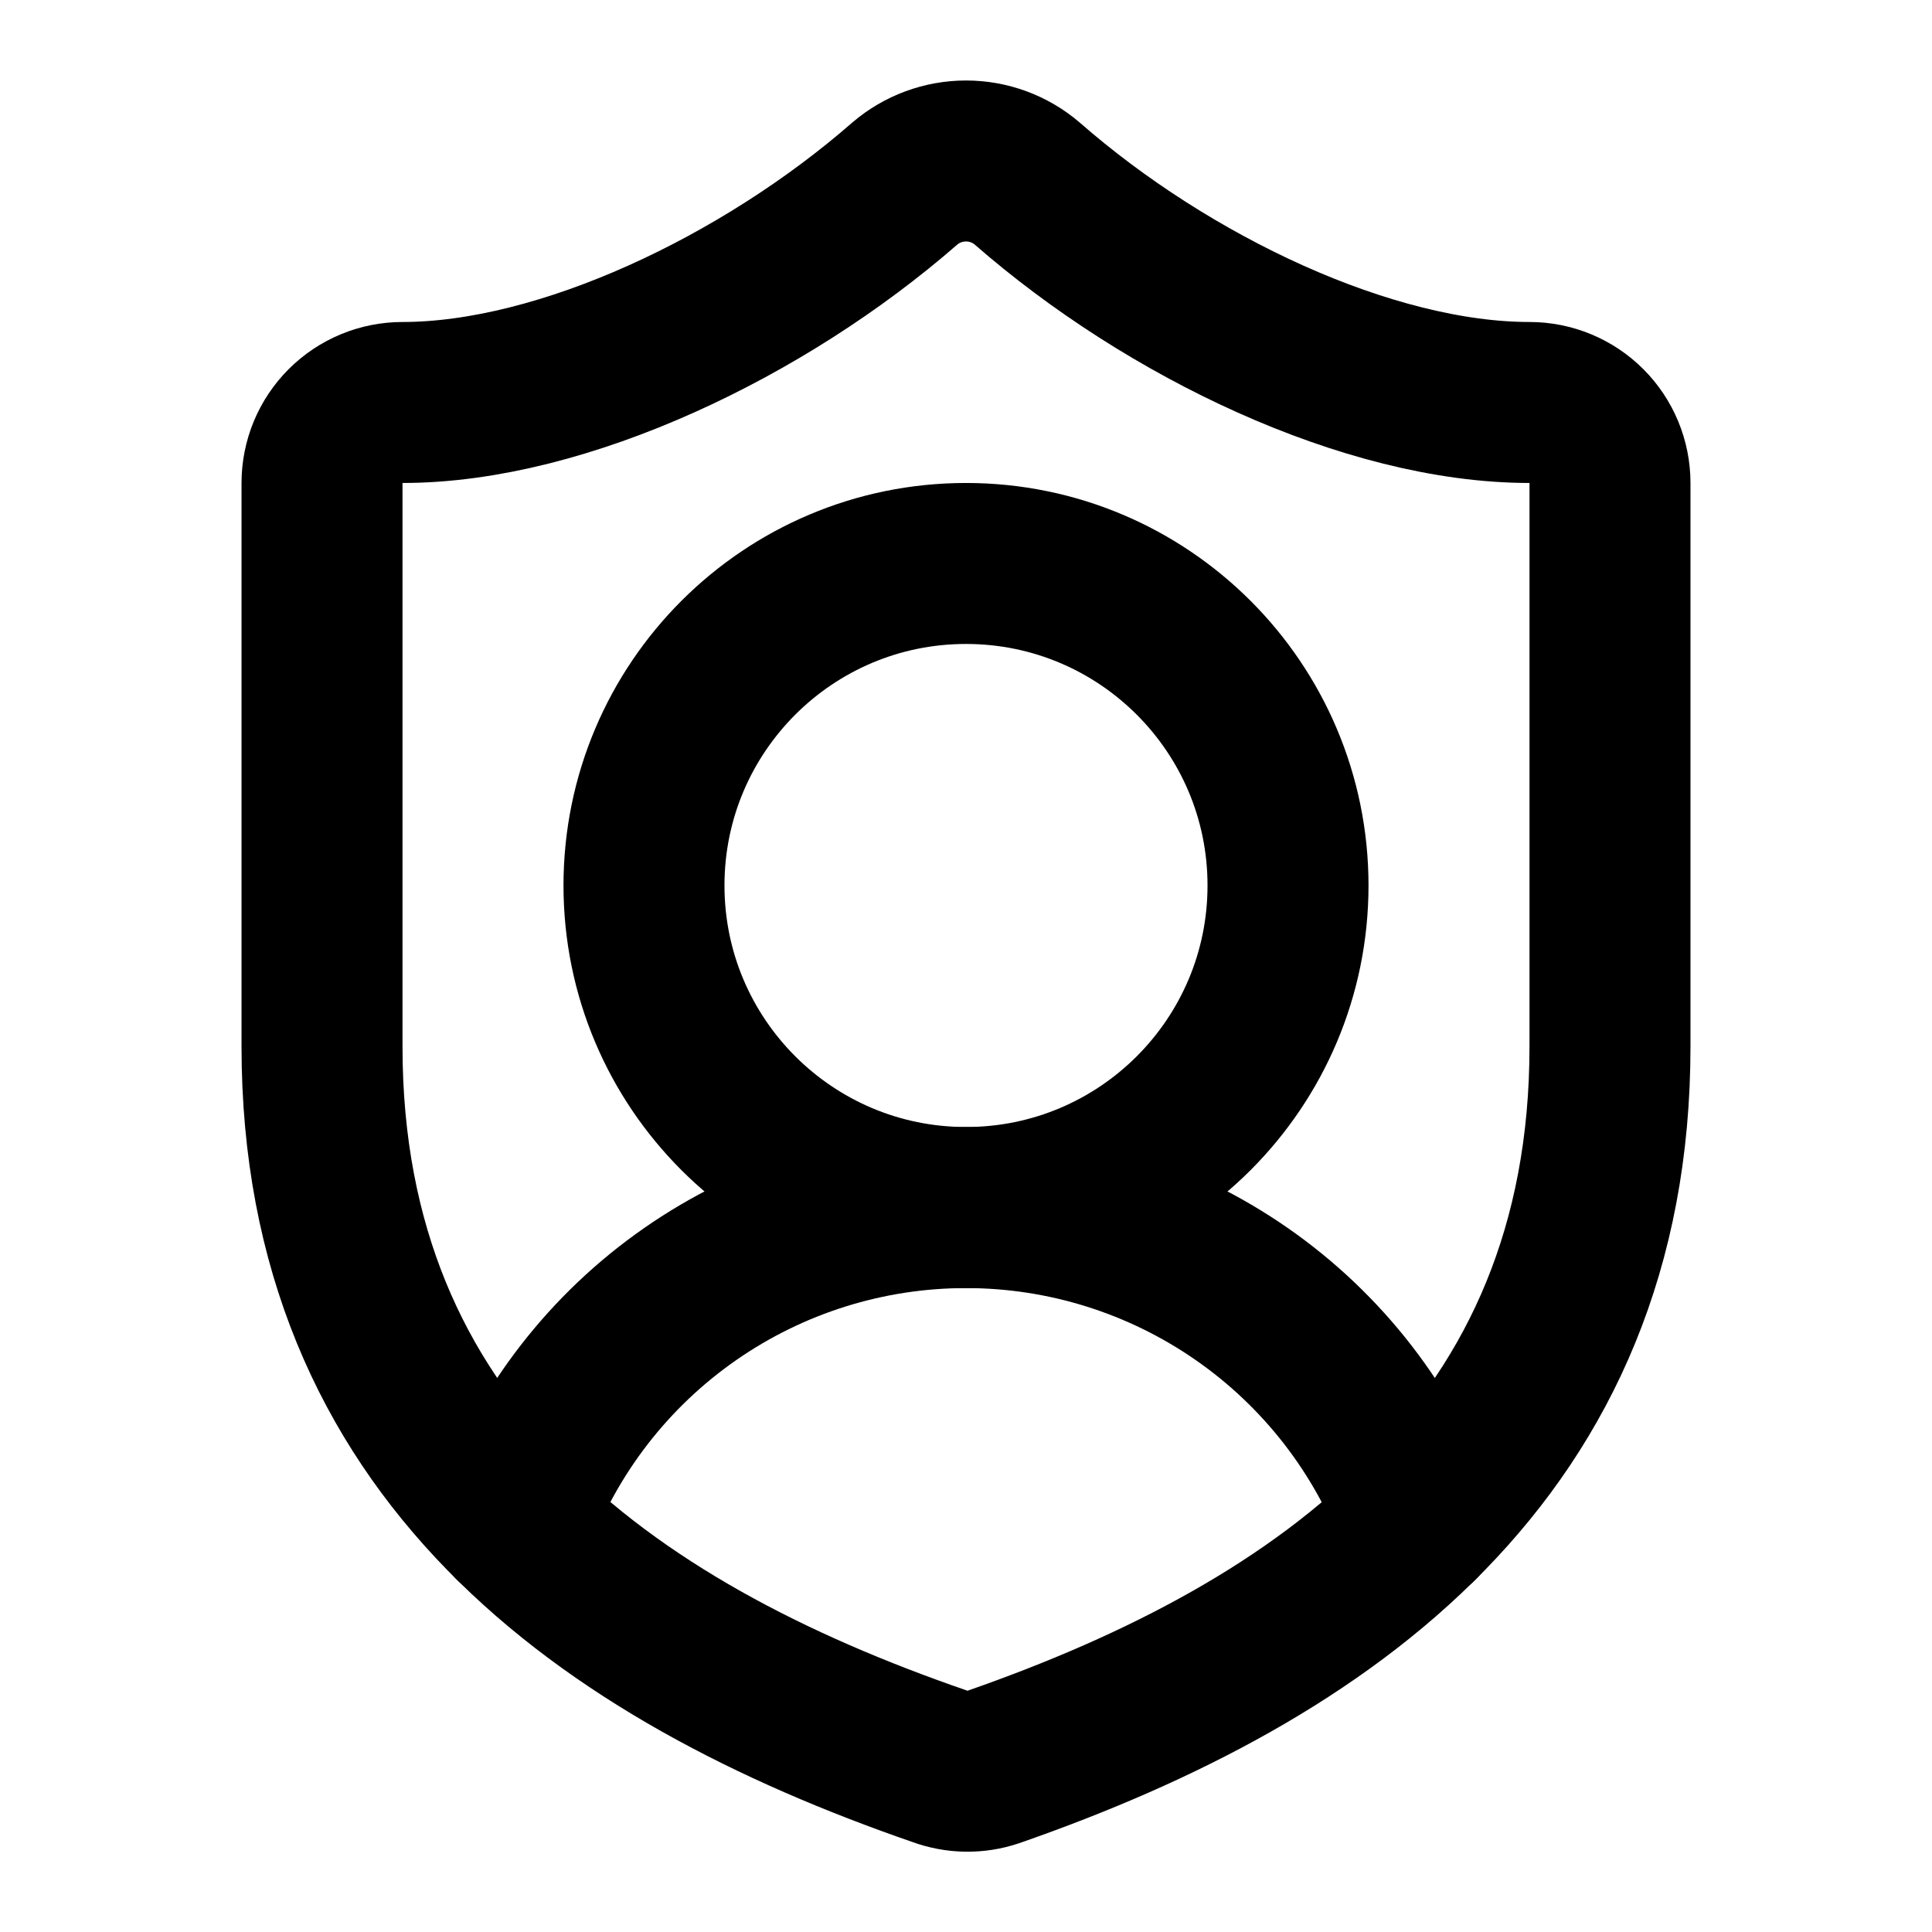
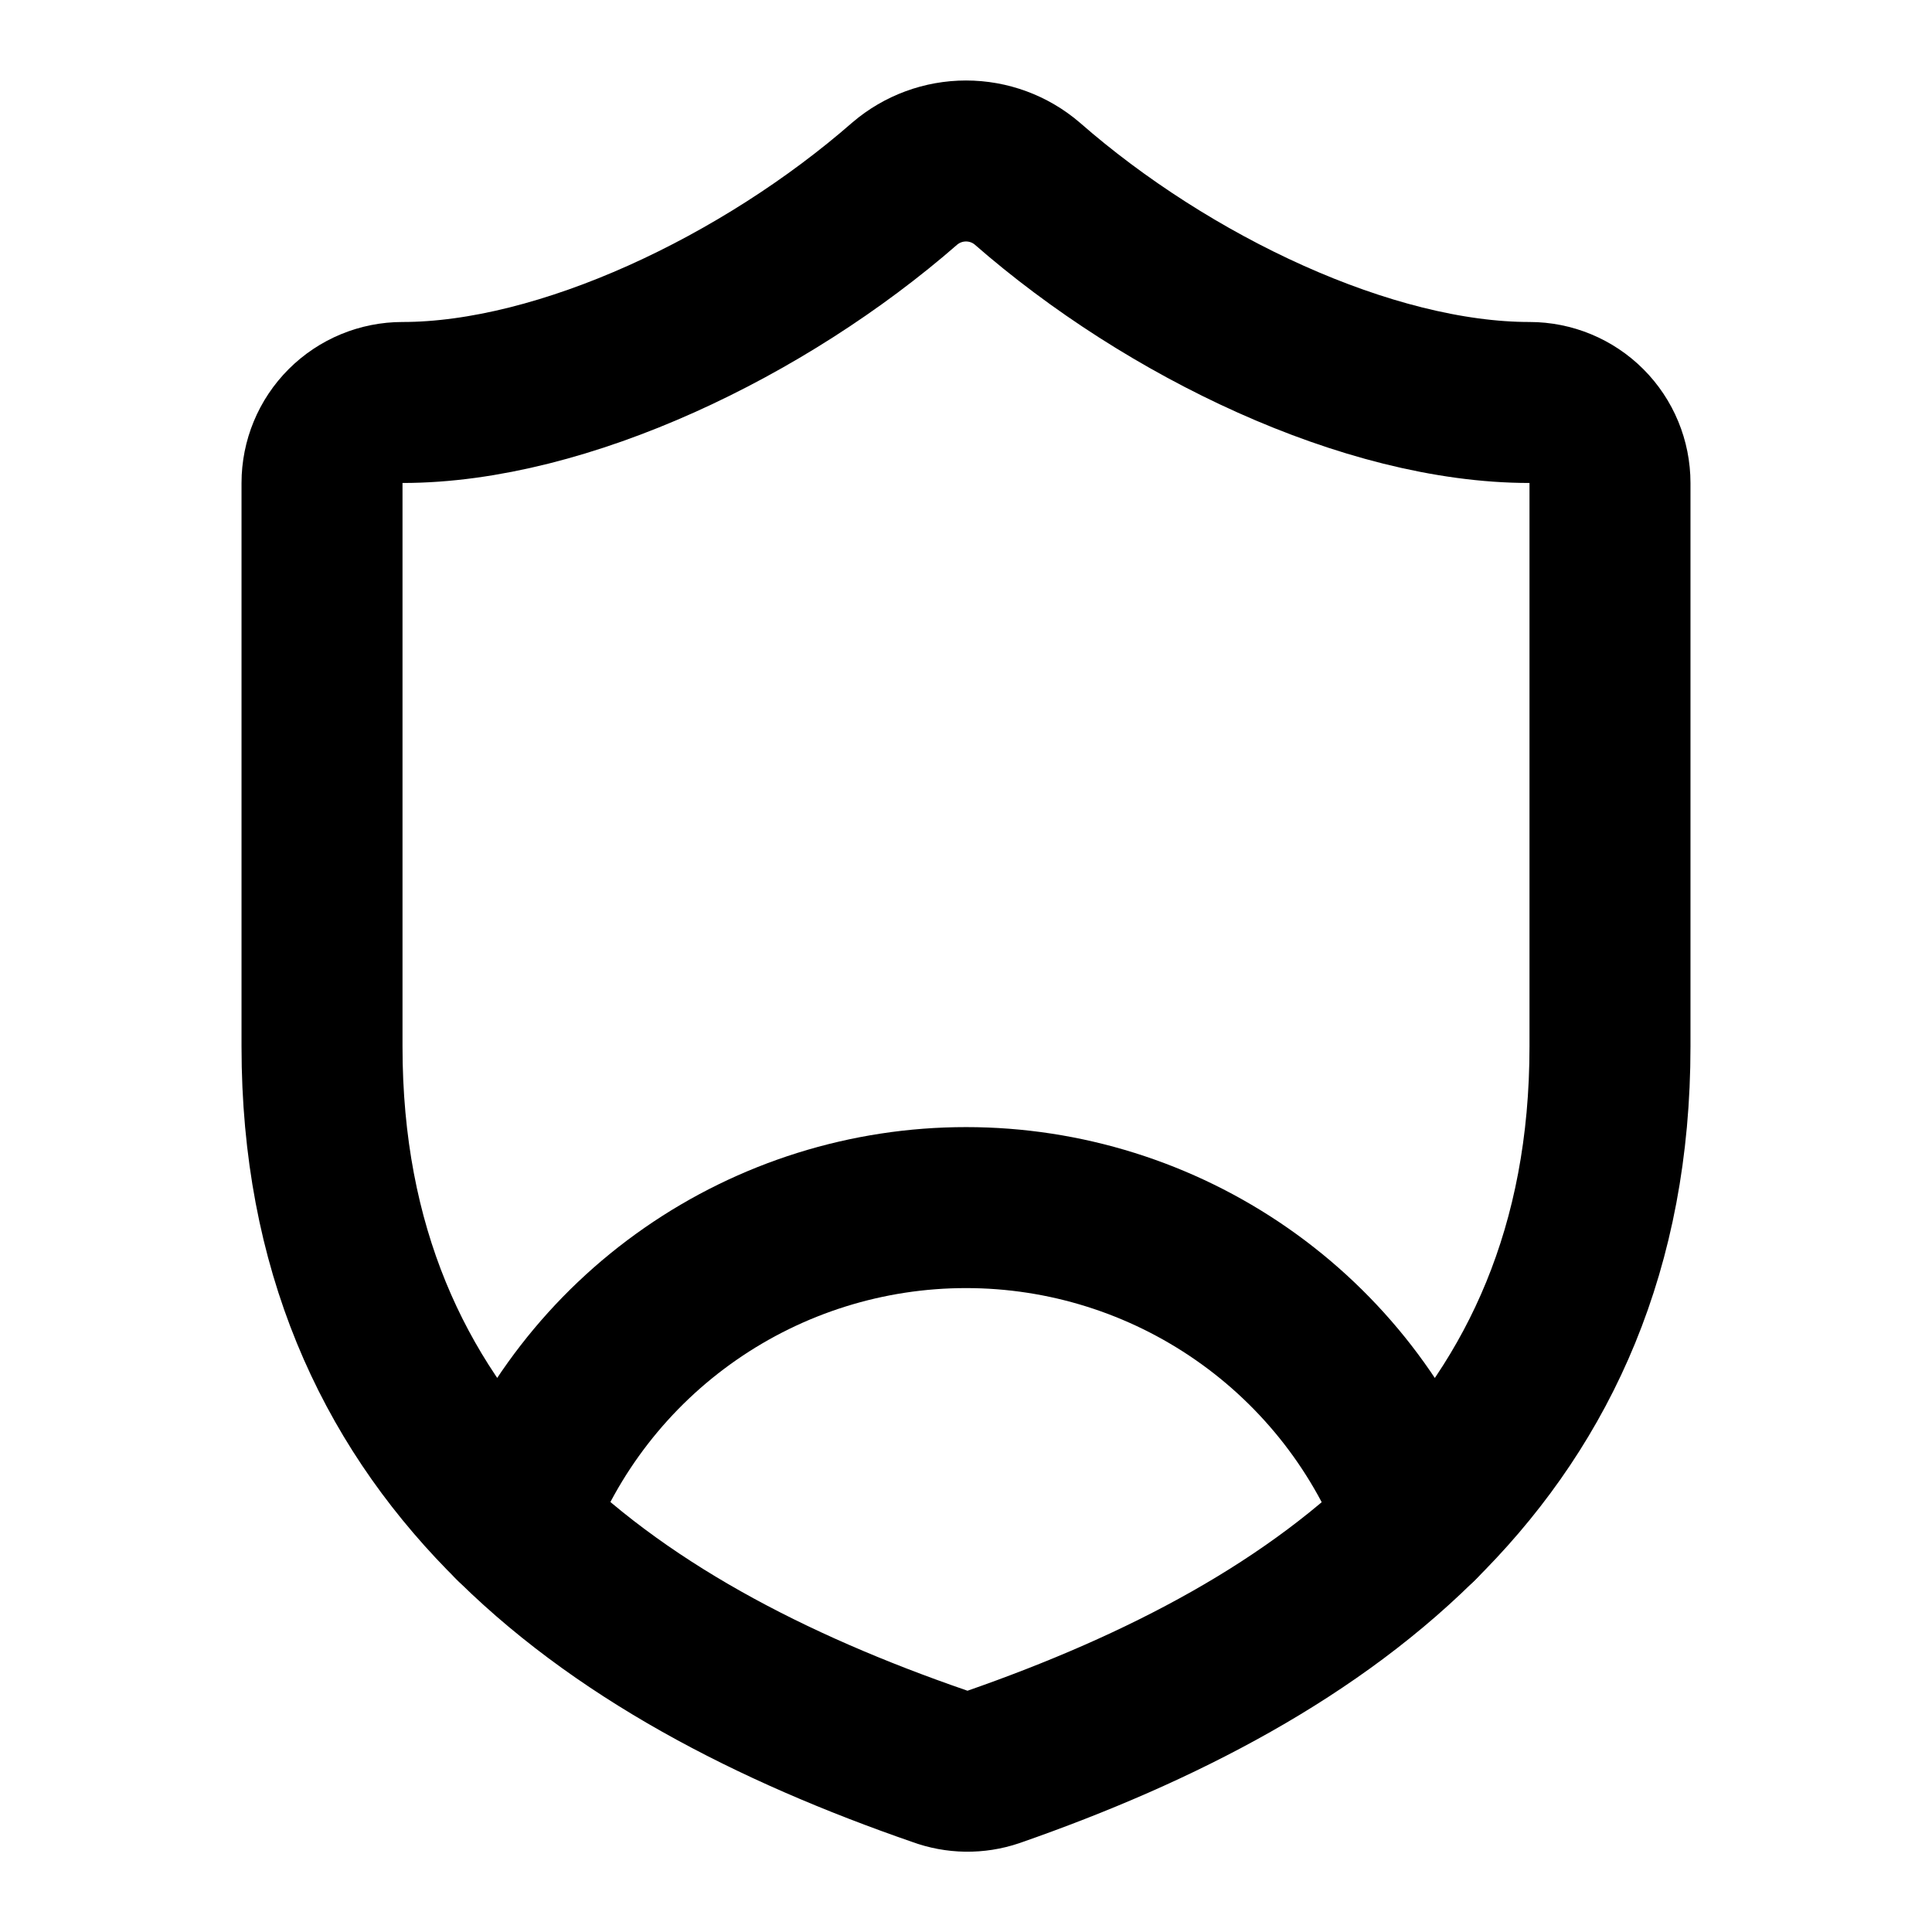
<svg xmlns="http://www.w3.org/2000/svg" width="40" height="40" viewBox="0 0 40 40" fill="none">
  <path d="M33.333 21.667C33.333 30 27.5 34.167 20.567 36.583C20.204 36.706 19.809 36.7 19.45 36.567C12.5 34.167 6.667 30 6.667 21.667V10C6.667 9.558 6.842 9.134 7.155 8.821C7.467 8.509 7.891 8.333 8.333 8.333C11.667 8.333 15.833 6.333 18.733 3.8C19.087 3.498 19.536 3.333 20 3.333C20.465 3.333 20.914 3.498 21.267 3.8C24.183 6.35 28.333 8.333 31.667 8.333C32.109 8.333 32.533 8.509 32.845 8.821C33.158 9.134 33.333 9.558 33.333 10V21.667Z" stroke="black" style="stroke:black;stroke-opacity:1;" stroke-width="3.333" stroke-linecap="round" stroke-linejoin="round" />
  <path d="M10.627 31.517C11.338 29.604 12.617 27.954 14.293 26.79C15.969 25.625 17.962 25.001 20.003 25.002C22.044 25.002 24.035 25.627 25.711 26.793C27.386 27.958 28.665 29.608 29.375 31.522" stroke="black" style="stroke:black;stroke-opacity:1;" stroke-width="3.333" stroke-linecap="round" stroke-linejoin="round" />
-   <path d="M20 25C23.682 25 26.667 22.015 26.667 18.333C26.667 14.651 23.682 11.666 20 11.666C16.318 11.666 13.333 14.651 13.333 18.333C13.333 22.015 16.318 25 20 25Z" stroke="black" style="stroke:black;stroke-opacity:1;" stroke-width="3.333" stroke-linecap="round" stroke-linejoin="round" />
</svg>